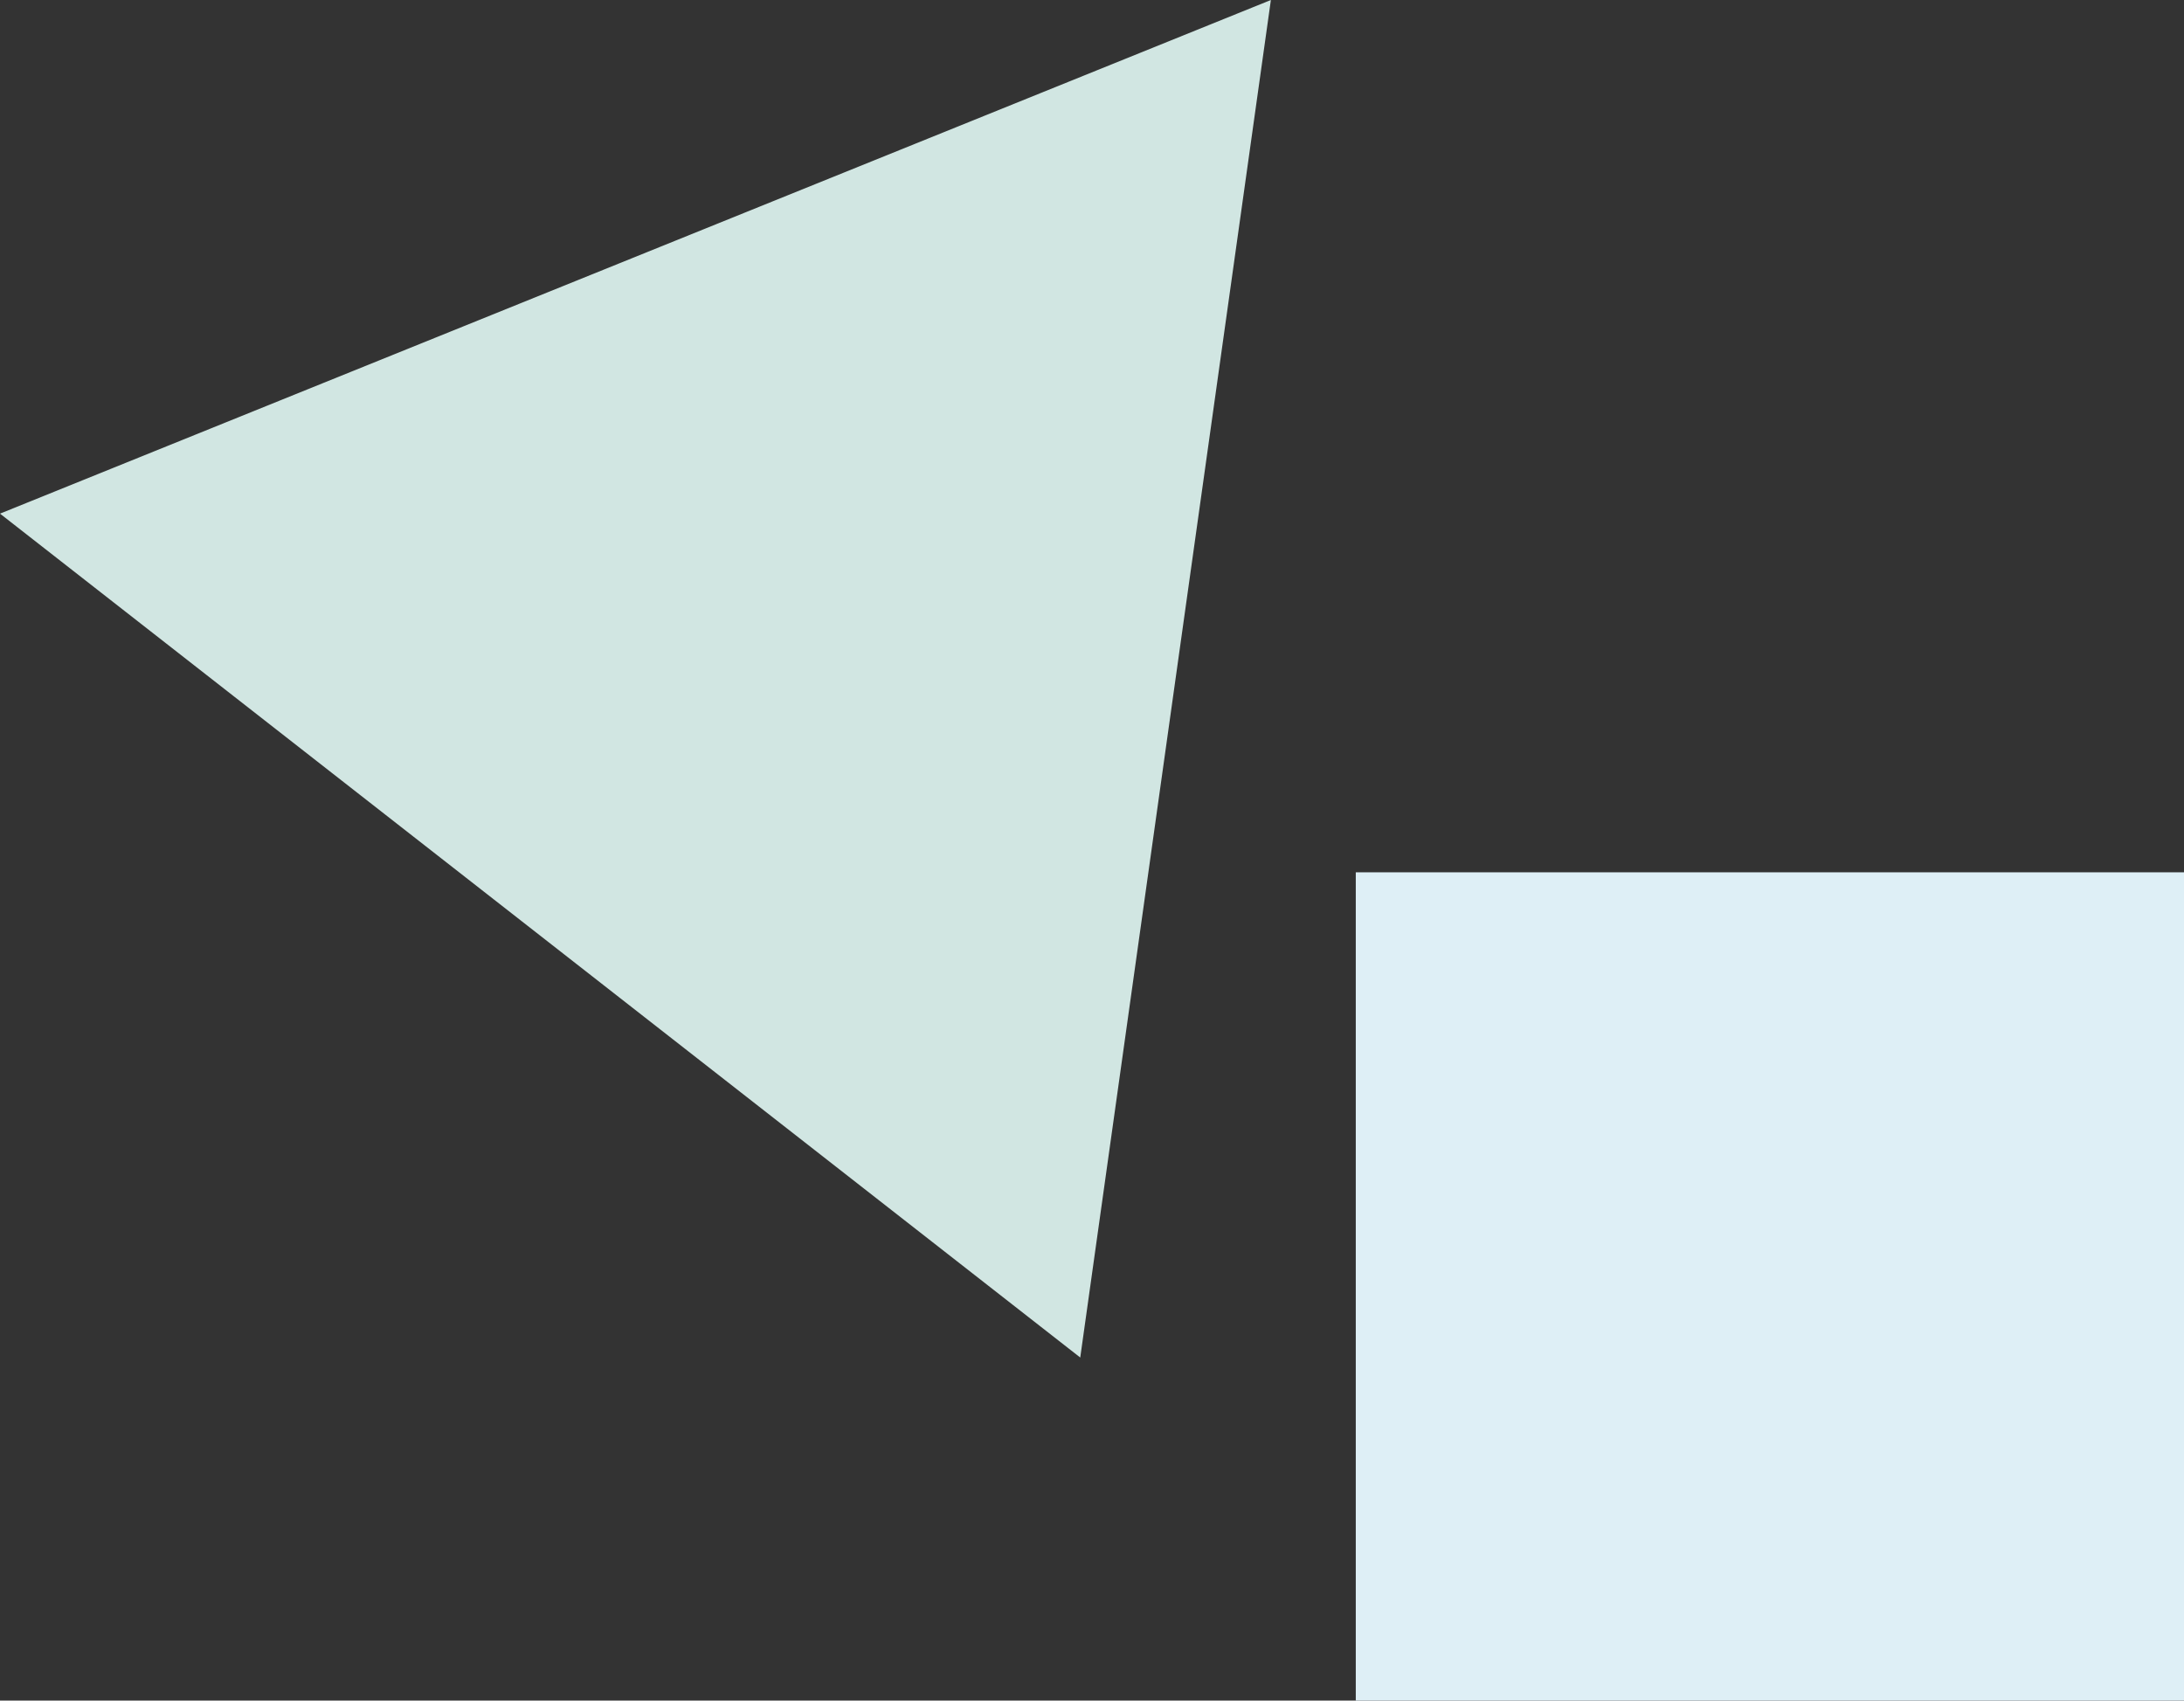
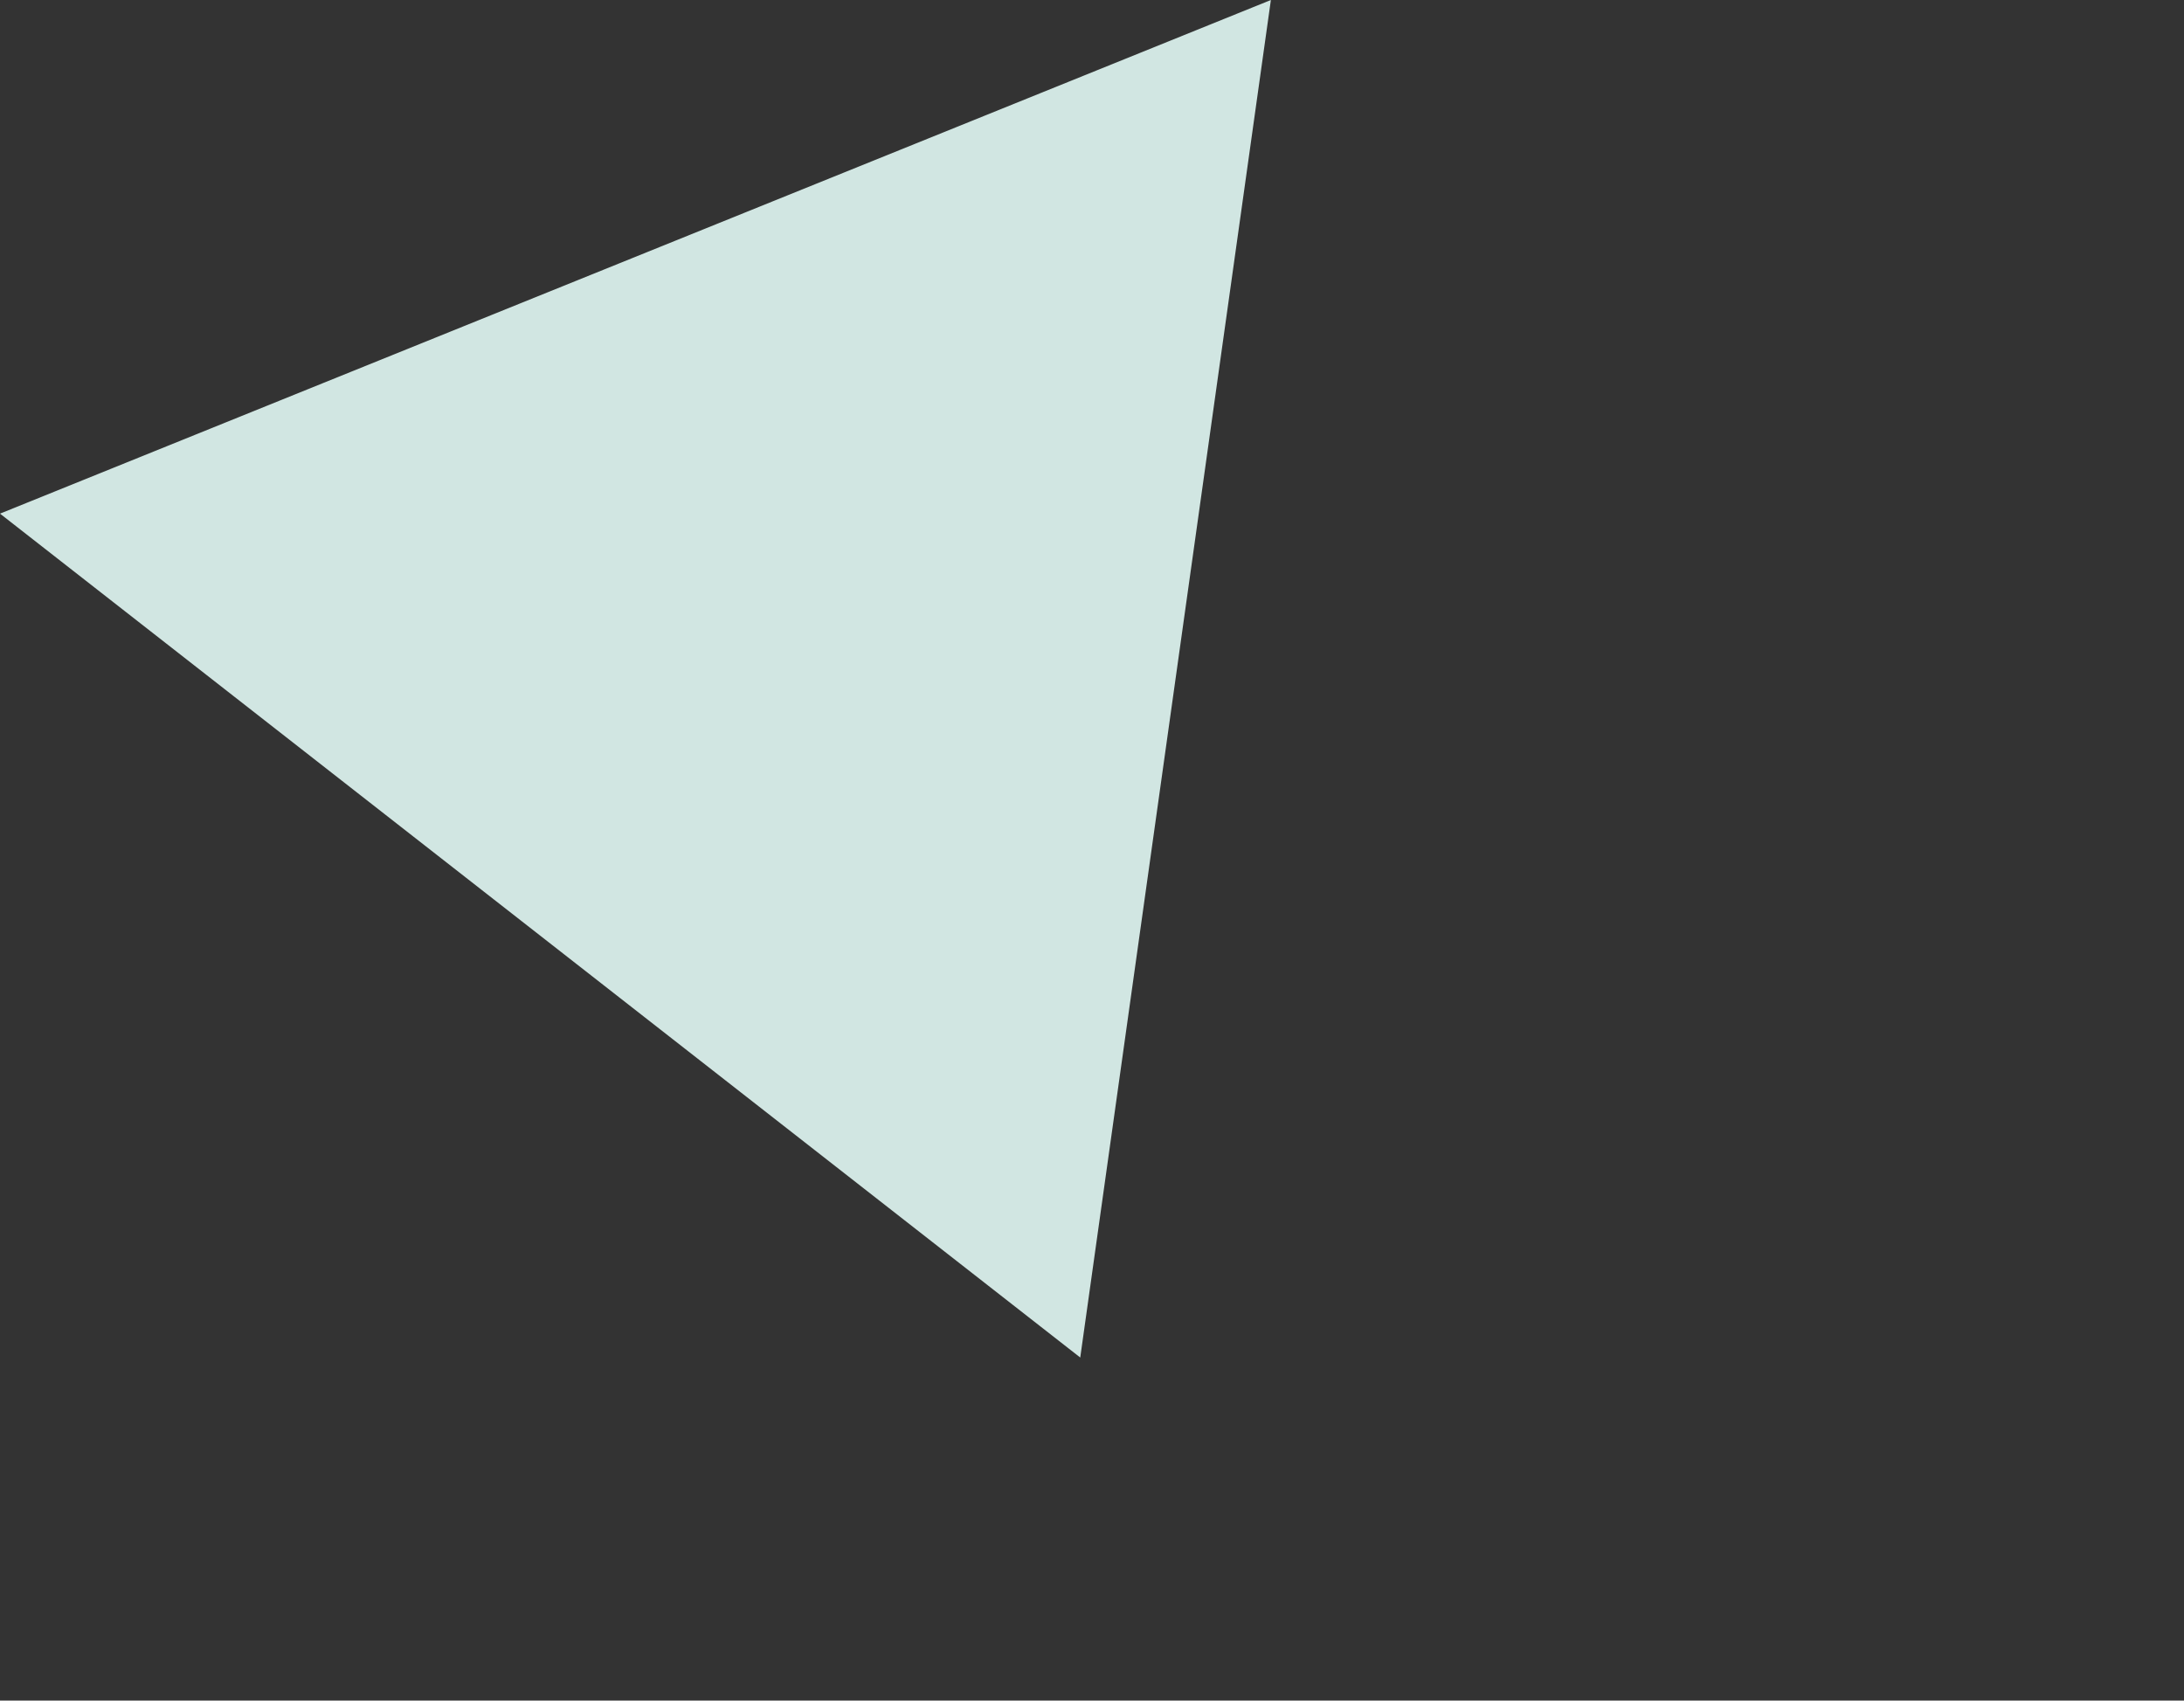
<svg xmlns="http://www.w3.org/2000/svg" id="_レイヤー_2" data-name="レイヤー 2" viewBox="0 0 433.73 337.71">
  <rect x="0" y="0" width="433.73" height="337.71" fill="#333333" stroke="none" />
  <defs>
    <style>
      .cls-1 {
        fill: #d1e6e2;
      }

      .cls-2 {
        fill: #deeff6;
      }
    </style>
  </defs>
  <g id="back">
    <g>
      <polygon class="cls-1" points="252.39 0 0 102 214.53 269.58 252.39 0" />
-       <rect class="cls-2" x="269.25" y="173.23" width="164.48" height="164.48" />
    </g>
  </g>
</svg>